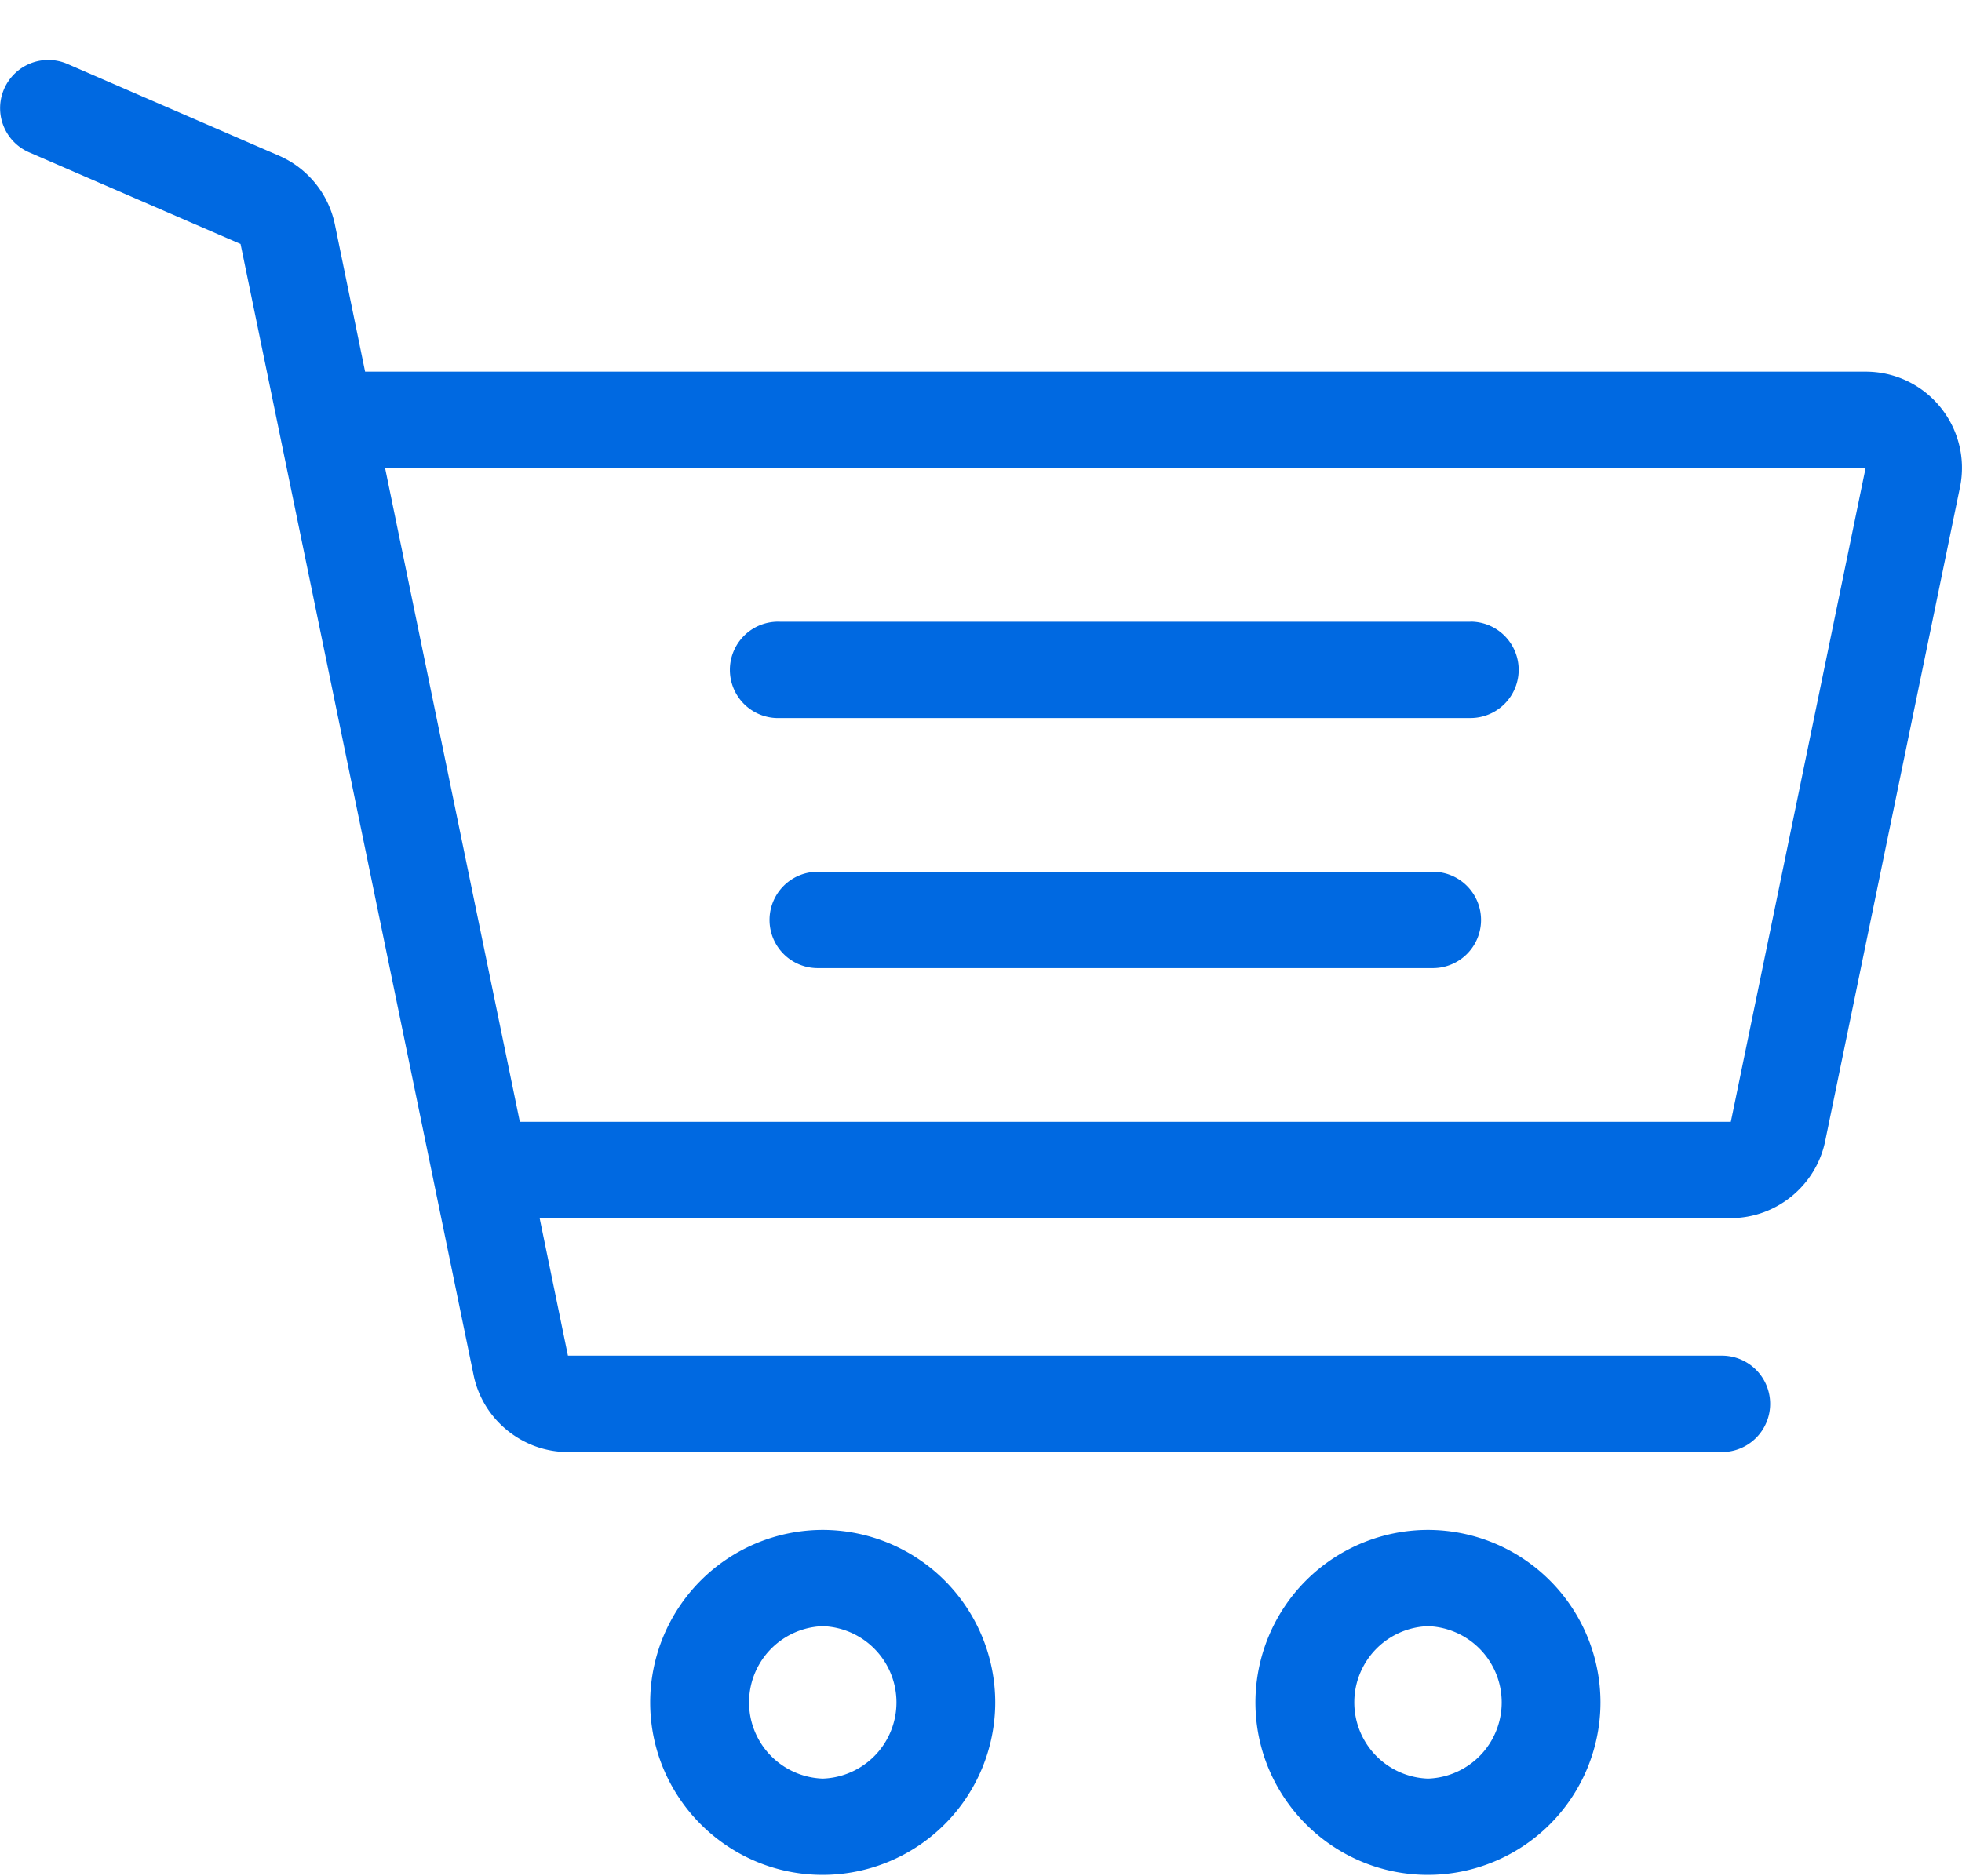
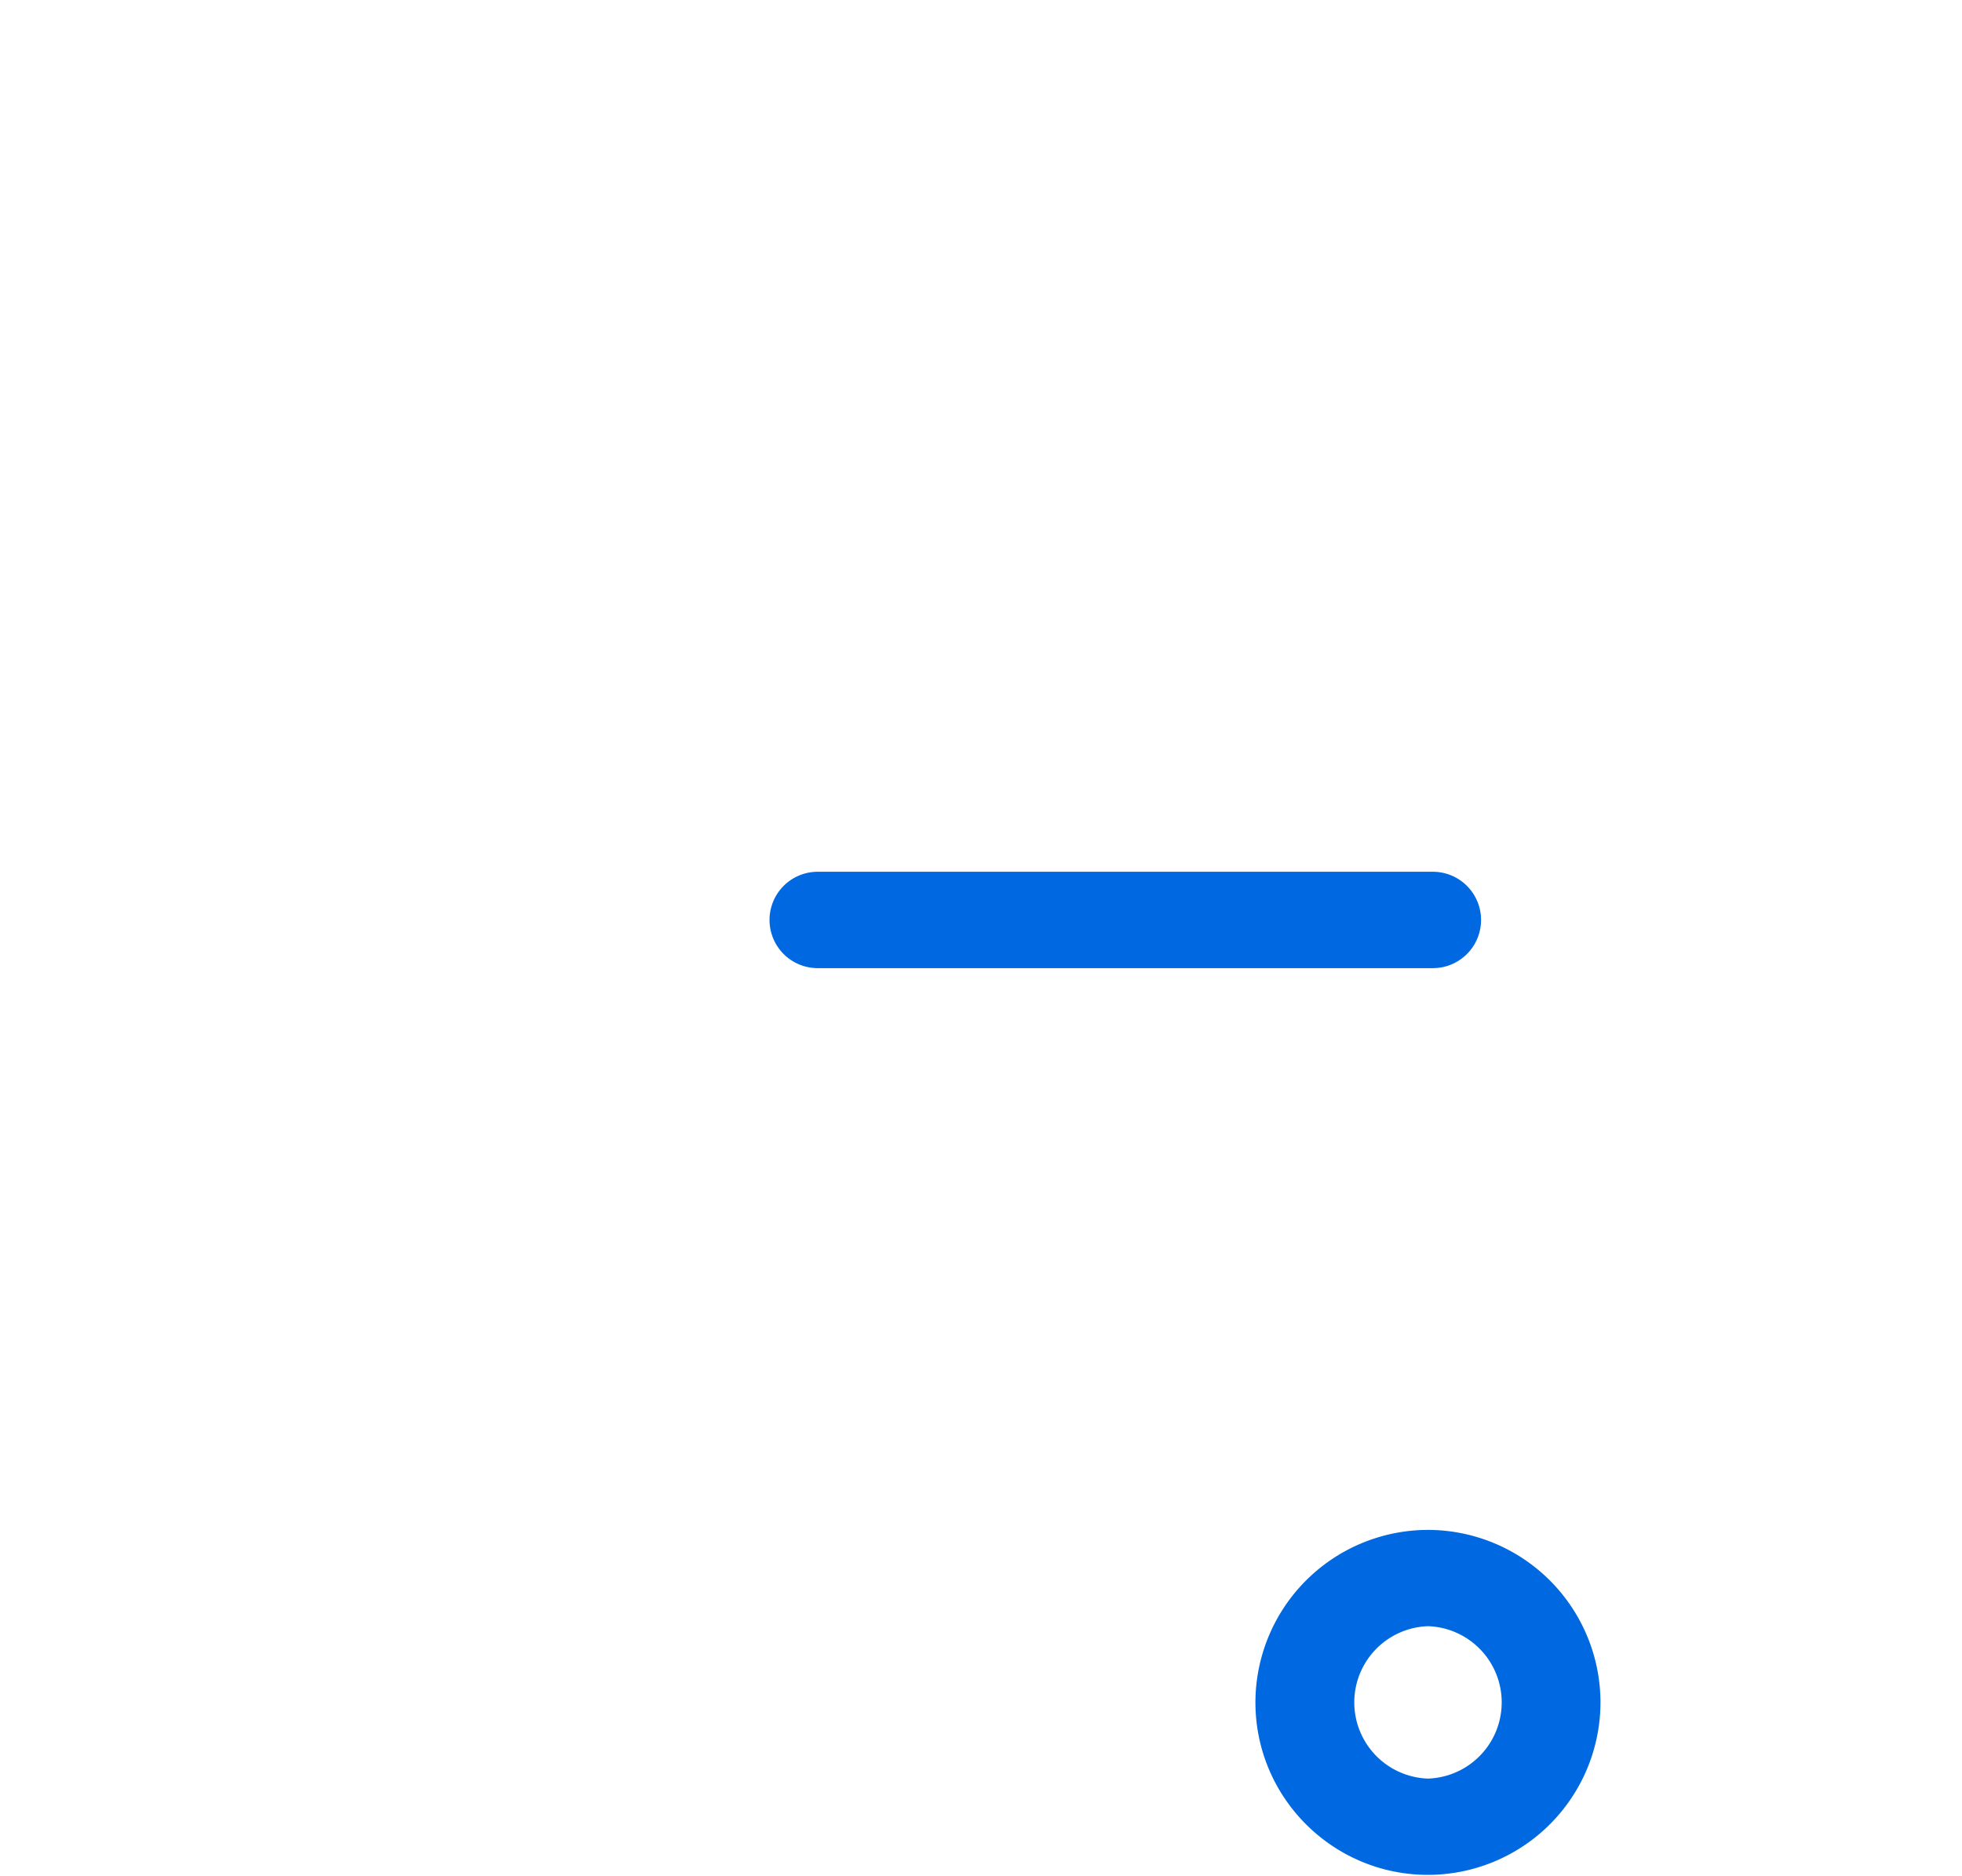
<svg xmlns="http://www.w3.org/2000/svg" width="23" height="22" viewBox="0 0 23 22">
  <g>
    <g>
      <g>
        <g>
          <g>
-             <path fill="#0069e1" d="M9.645 20.855a.894.894 0 0 1 0-1.787.894.894 0 0 1 0 1.787zm0-2.916a2.025 2.025 0 0 0-2.023 2.022c0 1.116.907 2.023 2.023 2.023a2.025 2.025 0 0 0 2.022-2.023 2.025 2.025 0 0 0-2.022-2.022z" />
-           </g>
+             </g>
        </g>
      </g>
      <g>
        <g>
          <g>
            <path fill="#0069e1" d="M16.74 20.855a.894.894 0 0 1 0-1.787.894.894 0 0 1 0 1.787zm0-2.916a2.025 2.025 0 0 0-2.023 2.022c0 1.116.907 2.023 2.023 2.023a2.025 2.025 0 0 0 2.022-2.023 2.025 2.025 0 0 0-2.022-2.022z" />
          </g>
        </g>
      </g>
      <g>
        <g>
          <g>
-             <path fill="#0069e1" d="M17.238 7.29H9.145a.565.565 0 1 0 0 1.129h8.093a.565.565 0 1 0 0-1.13z" />
-           </g>
+             </g>
        </g>
      </g>
      <g>
        <g>
          <g>
            <path fill="#0069e1" d="M16.797 10.222H9.586a.565.565 0 1 0 0 1.13h7.211a.565.565 0 1 0 0-1.13z" />
          </g>
        </g>
      </g>
      <g>
        <g>
          <g>
-             <path fill="#0069e1" d="M20.29 13.154H6.094l-1.58-7.667H21.87zm2.456-8.38a1.125 1.125 0 0 0-.876-.416H4.28l-.354-1.725a1.13 1.13 0 0 0-.657-.808L.791.75a.564.564 0 1 0-.45 1.036L2.82 2.861l2.732 13.263c.107.522.573.902 1.106.902h13.528a.565.565 0 1 0 0-1.13H6.658l-.332-1.613H20.29c.533 0 .998-.38 1.106-.902l1.58-7.666a1.125 1.125 0 0 0-.231-.942z" />
-           </g>
+             </g>
        </g>
      </g>
    </g>
  </g>
</svg>